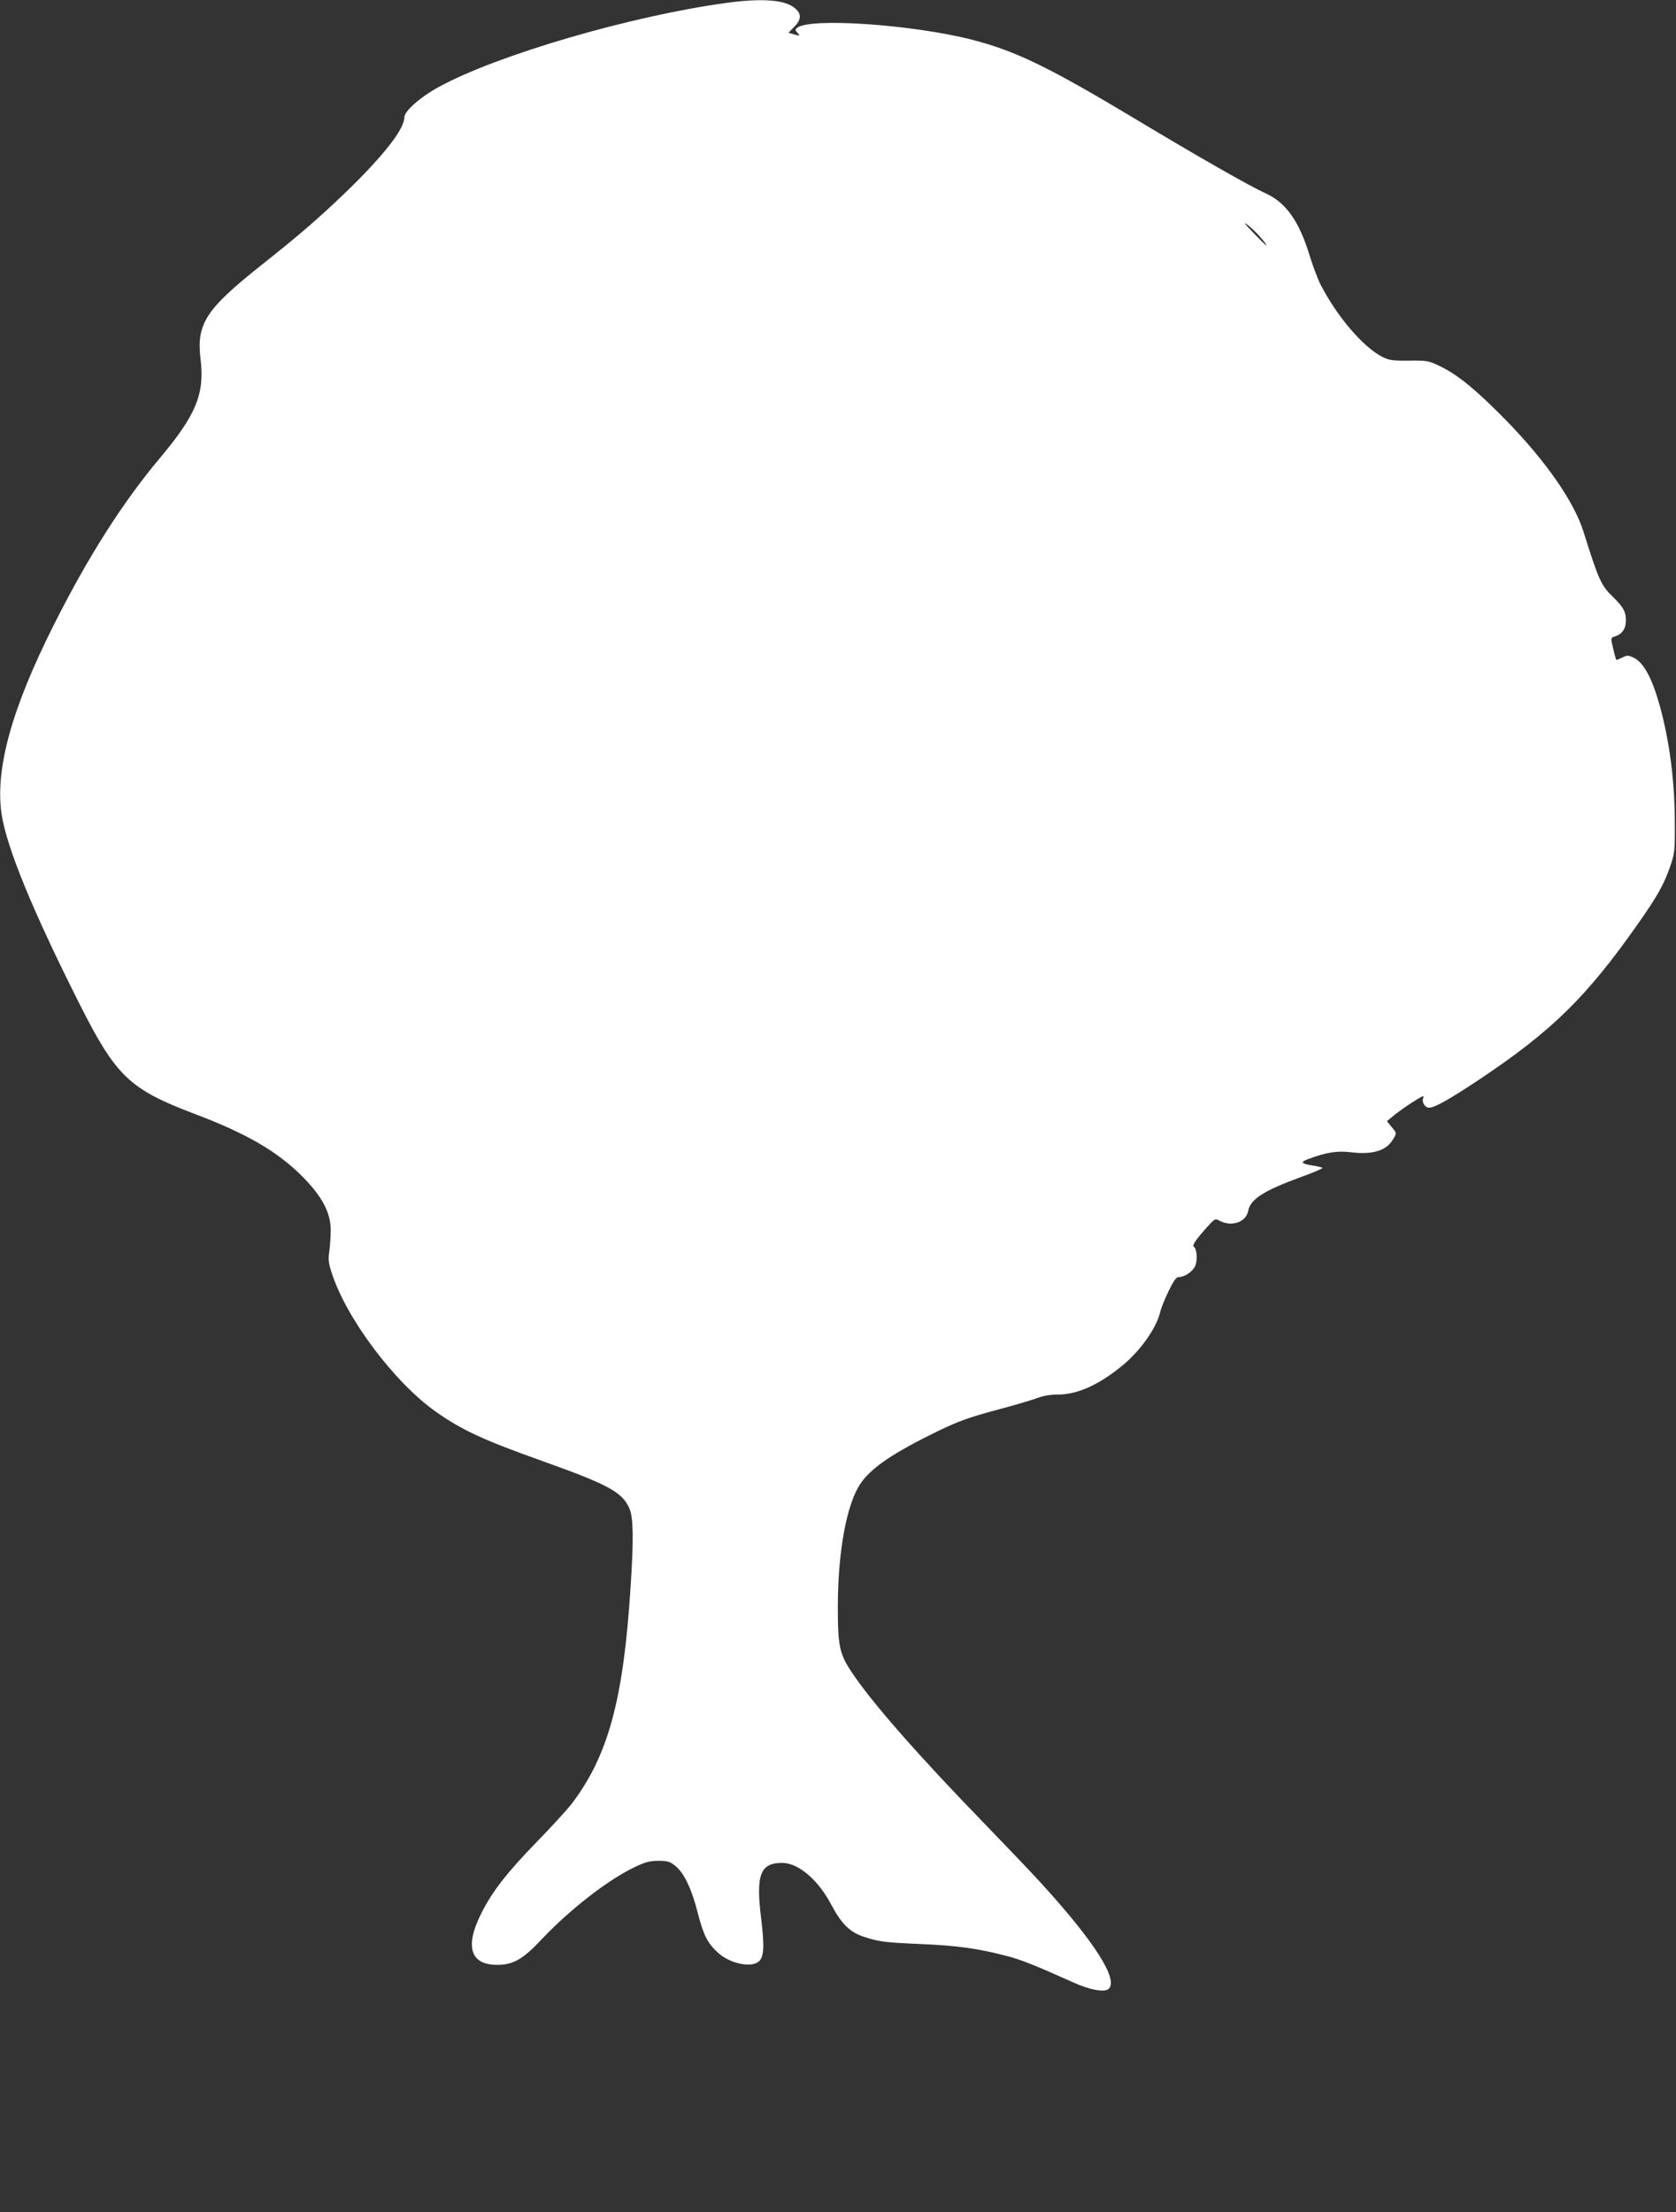
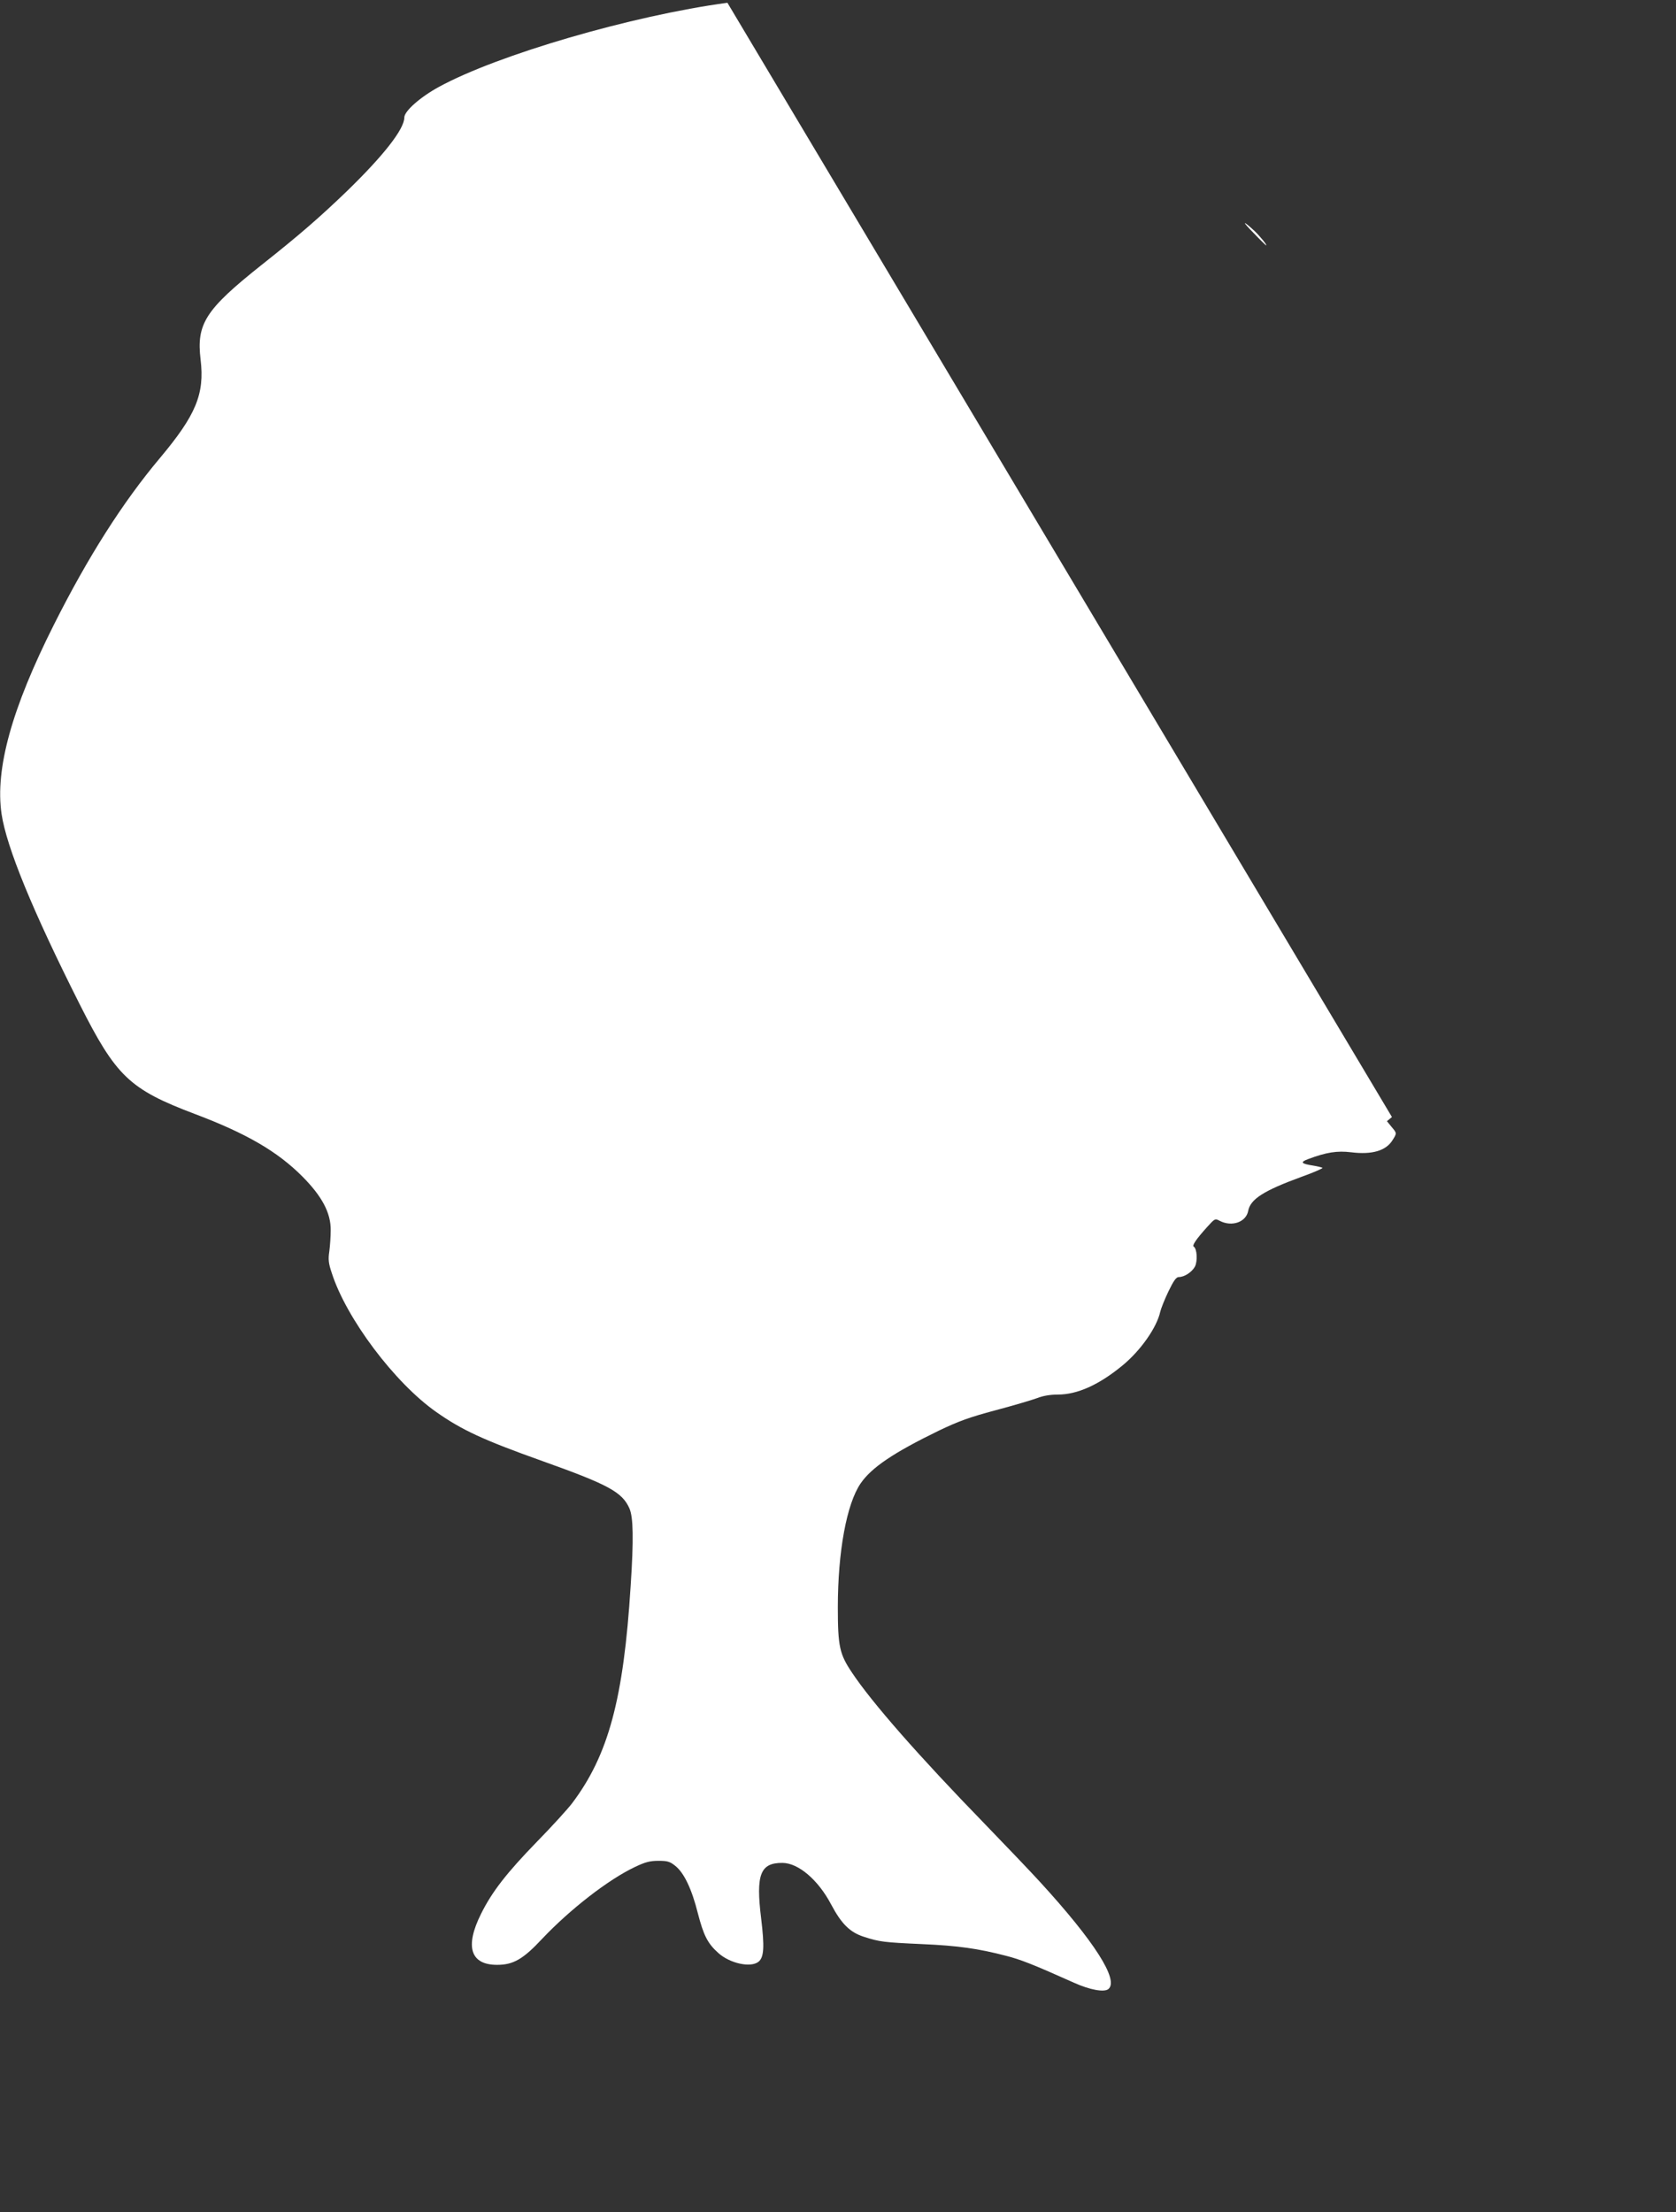
<svg xmlns="http://www.w3.org/2000/svg" version="1.0" width="970pt" height="1280pt" viewBox="0 0 970 1280" preserveAspectRatio="xMidYMid meet">
  <rect x="0" y="0" width="970" height="1280" fill="#333333" stroke="none" />
  <g transform="translate(0,1280) scale(0.1,-0.1)" fill="#ffffff" stroke="none">
-     <path d="M4210 12784 c-551 -74 -1330 -301 -1670 -487 -108 -59 -200 -140 -200 -177 0 -67 -120 -220 -331 -425 -159 -153 -275 -254 -500 -432 -320 -255 -373 -337 -348 -544 24 -199 -27 -321 -235 -569 -216 -257 -417 -573 -614 -965 -244 -485 -341 -834 -303 -1095 29 -193 179 -559 452 -1101 211 -418 288 -492 666 -635 300 -113 480 -218 624 -363 113 -114 164 -210 163 -310 0 -36 -4 -91 -8 -122 -7 -46 -5 -69 14 -125 84 -263 364 -636 605 -805 148 -104 270 -161 615 -284 381 -136 461 -179 503 -274 22 -51 25 -176 7 -448 -41 -655 -129 -980 -339 -1258 -25 -33 -115 -132 -201 -220 -179 -184 -263 -293 -326 -420 -95 -190 -61 -295 93 -295 94 0 151 33 261 151 161 170 382 342 536 415 61 29 87 36 137 36 52 0 66 -4 97 -29 51 -40 96 -135 131 -275 33 -127 56 -174 119 -230 67 -60 187 -86 232 -50 32 26 35 87 15 252 -31 253 -5 321 124 320 92 -1 206 -98 281 -240 60 -113 109 -162 191 -188 90 -29 114 -32 336 -42 208 -9 325 -26 483 -67 87 -22 158 -50 397 -157 91 -41 174 -56 198 -36 62 52 -81 276 -396 620 -53 58 -197 209 -320 336 -381 392 -653 702 -768 875 -72 107 -82 152 -82 378 0 322 51 599 132 717 63 92 191 178 452 305 115 55 178 78 328 118 102 27 210 59 240 70 35 14 77 21 121 21 113 0 238 56 374 168 105 86 199 220 219 311 4 18 25 71 47 117 30 62 45 84 60 84 33 0 77 29 94 61 16 32 12 103 -7 115 -11 6 13 42 76 112 46 51 47 52 75 37 70 -36 152 -7 164 58 13 68 90 117 306 196 73 26 129 51 124 53 -5 3 -29 9 -54 13 -71 11 -77 20 -28 38 104 39 167 49 248 39 122 -15 202 9 240 71 25 40 25 39 -7 77 l-26 32 29 24 c36 31 97 73 148 104 34 20 39 21 33 6 -10 -24 10 -56 34 -56 32 0 114 46 289 162 424 283 625 481 924 908 109 155 147 224 182 325 26 75 28 90 27 255 0 237 -30 471 -88 680 -44 157 -93 247 -150 274 -32 15 -37 15 -66 1 -17 -9 -33 -15 -35 -13 -2 2 -10 32 -18 66 -14 60 -14 61 7 68 45 13 67 45 67 93 0 53 -14 78 -85 147 -59 58 -77 101 -160 366 -54 173 -216 407 -445 642 -173 177 -279 264 -380 314 -73 35 -78 36 -185 35 -96 -1 -115 2 -155 22 -112 57 -265 237 -359 422 -16 32 -43 105 -61 163 -61 200 -137 307 -253 360 -93 42 -398 216 -762 435 -499 299 -685 389 -939 455 -343 88 -940 129 -1012 69 -13 -10 -12 -14 2 -30 16 -18 15 -18 -17 -9 -19 6 -35 10 -35 10 -1 0 13 15 32 34 43 43 44 76 4 109 -56 48 -187 58 -390 31z m3048 -1318 c31 -29 78 -86 70 -86 -2 0 -35 32 -73 72 -68 69 -66 77 3 14z" />
+     <path d="M4210 12784 c-551 -74 -1330 -301 -1670 -487 -108 -59 -200 -140 -200 -177 0 -67 -120 -220 -331 -425 -159 -153 -275 -254 -500 -432 -320 -255 -373 -337 -348 -544 24 -199 -27 -321 -235 -569 -216 -257 -417 -573 -614 -965 -244 -485 -341 -834 -303 -1095 29 -193 179 -559 452 -1101 211 -418 288 -492 666 -635 300 -113 480 -218 624 -363 113 -114 164 -210 163 -310 0 -36 -4 -91 -8 -122 -7 -46 -5 -69 14 -125 84 -263 364 -636 605 -805 148 -104 270 -161 615 -284 381 -136 461 -179 503 -274 22 -51 25 -176 7 -448 -41 -655 -129 -980 -339 -1258 -25 -33 -115 -132 -201 -220 -179 -184 -263 -293 -326 -420 -95 -190 -61 -295 93 -295 94 0 151 33 261 151 161 170 382 342 536 415 61 29 87 36 137 36 52 0 66 -4 97 -29 51 -40 96 -135 131 -275 33 -127 56 -174 119 -230 67 -60 187 -86 232 -50 32 26 35 87 15 252 -31 253 -5 321 124 320 92 -1 206 -98 281 -240 60 -113 109 -162 191 -188 90 -29 114 -32 336 -42 208 -9 325 -26 483 -67 87 -22 158 -50 397 -157 91 -41 174 -56 198 -36 62 52 -81 276 -396 620 -53 58 -197 209 -320 336 -381 392 -653 702 -768 875 -72 107 -82 152 -82 378 0 322 51 599 132 717 63 92 191 178 452 305 115 55 178 78 328 118 102 27 210 59 240 70 35 14 77 21 121 21 113 0 238 56 374 168 105 86 199 220 219 311 4 18 25 71 47 117 30 62 45 84 60 84 33 0 77 29 94 61 16 32 12 103 -7 115 -11 6 13 42 76 112 46 51 47 52 75 37 70 -36 152 -7 164 58 13 68 90 117 306 196 73 26 129 51 124 53 -5 3 -29 9 -54 13 -71 11 -77 20 -28 38 104 39 167 49 248 39 122 -15 202 9 240 71 25 40 25 39 -7 77 l-26 32 29 24 z m3048 -1318 c31 -29 78 -86 70 -86 -2 0 -35 32 -73 72 -68 69 -66 77 3 14z" />
  </g>
</svg>